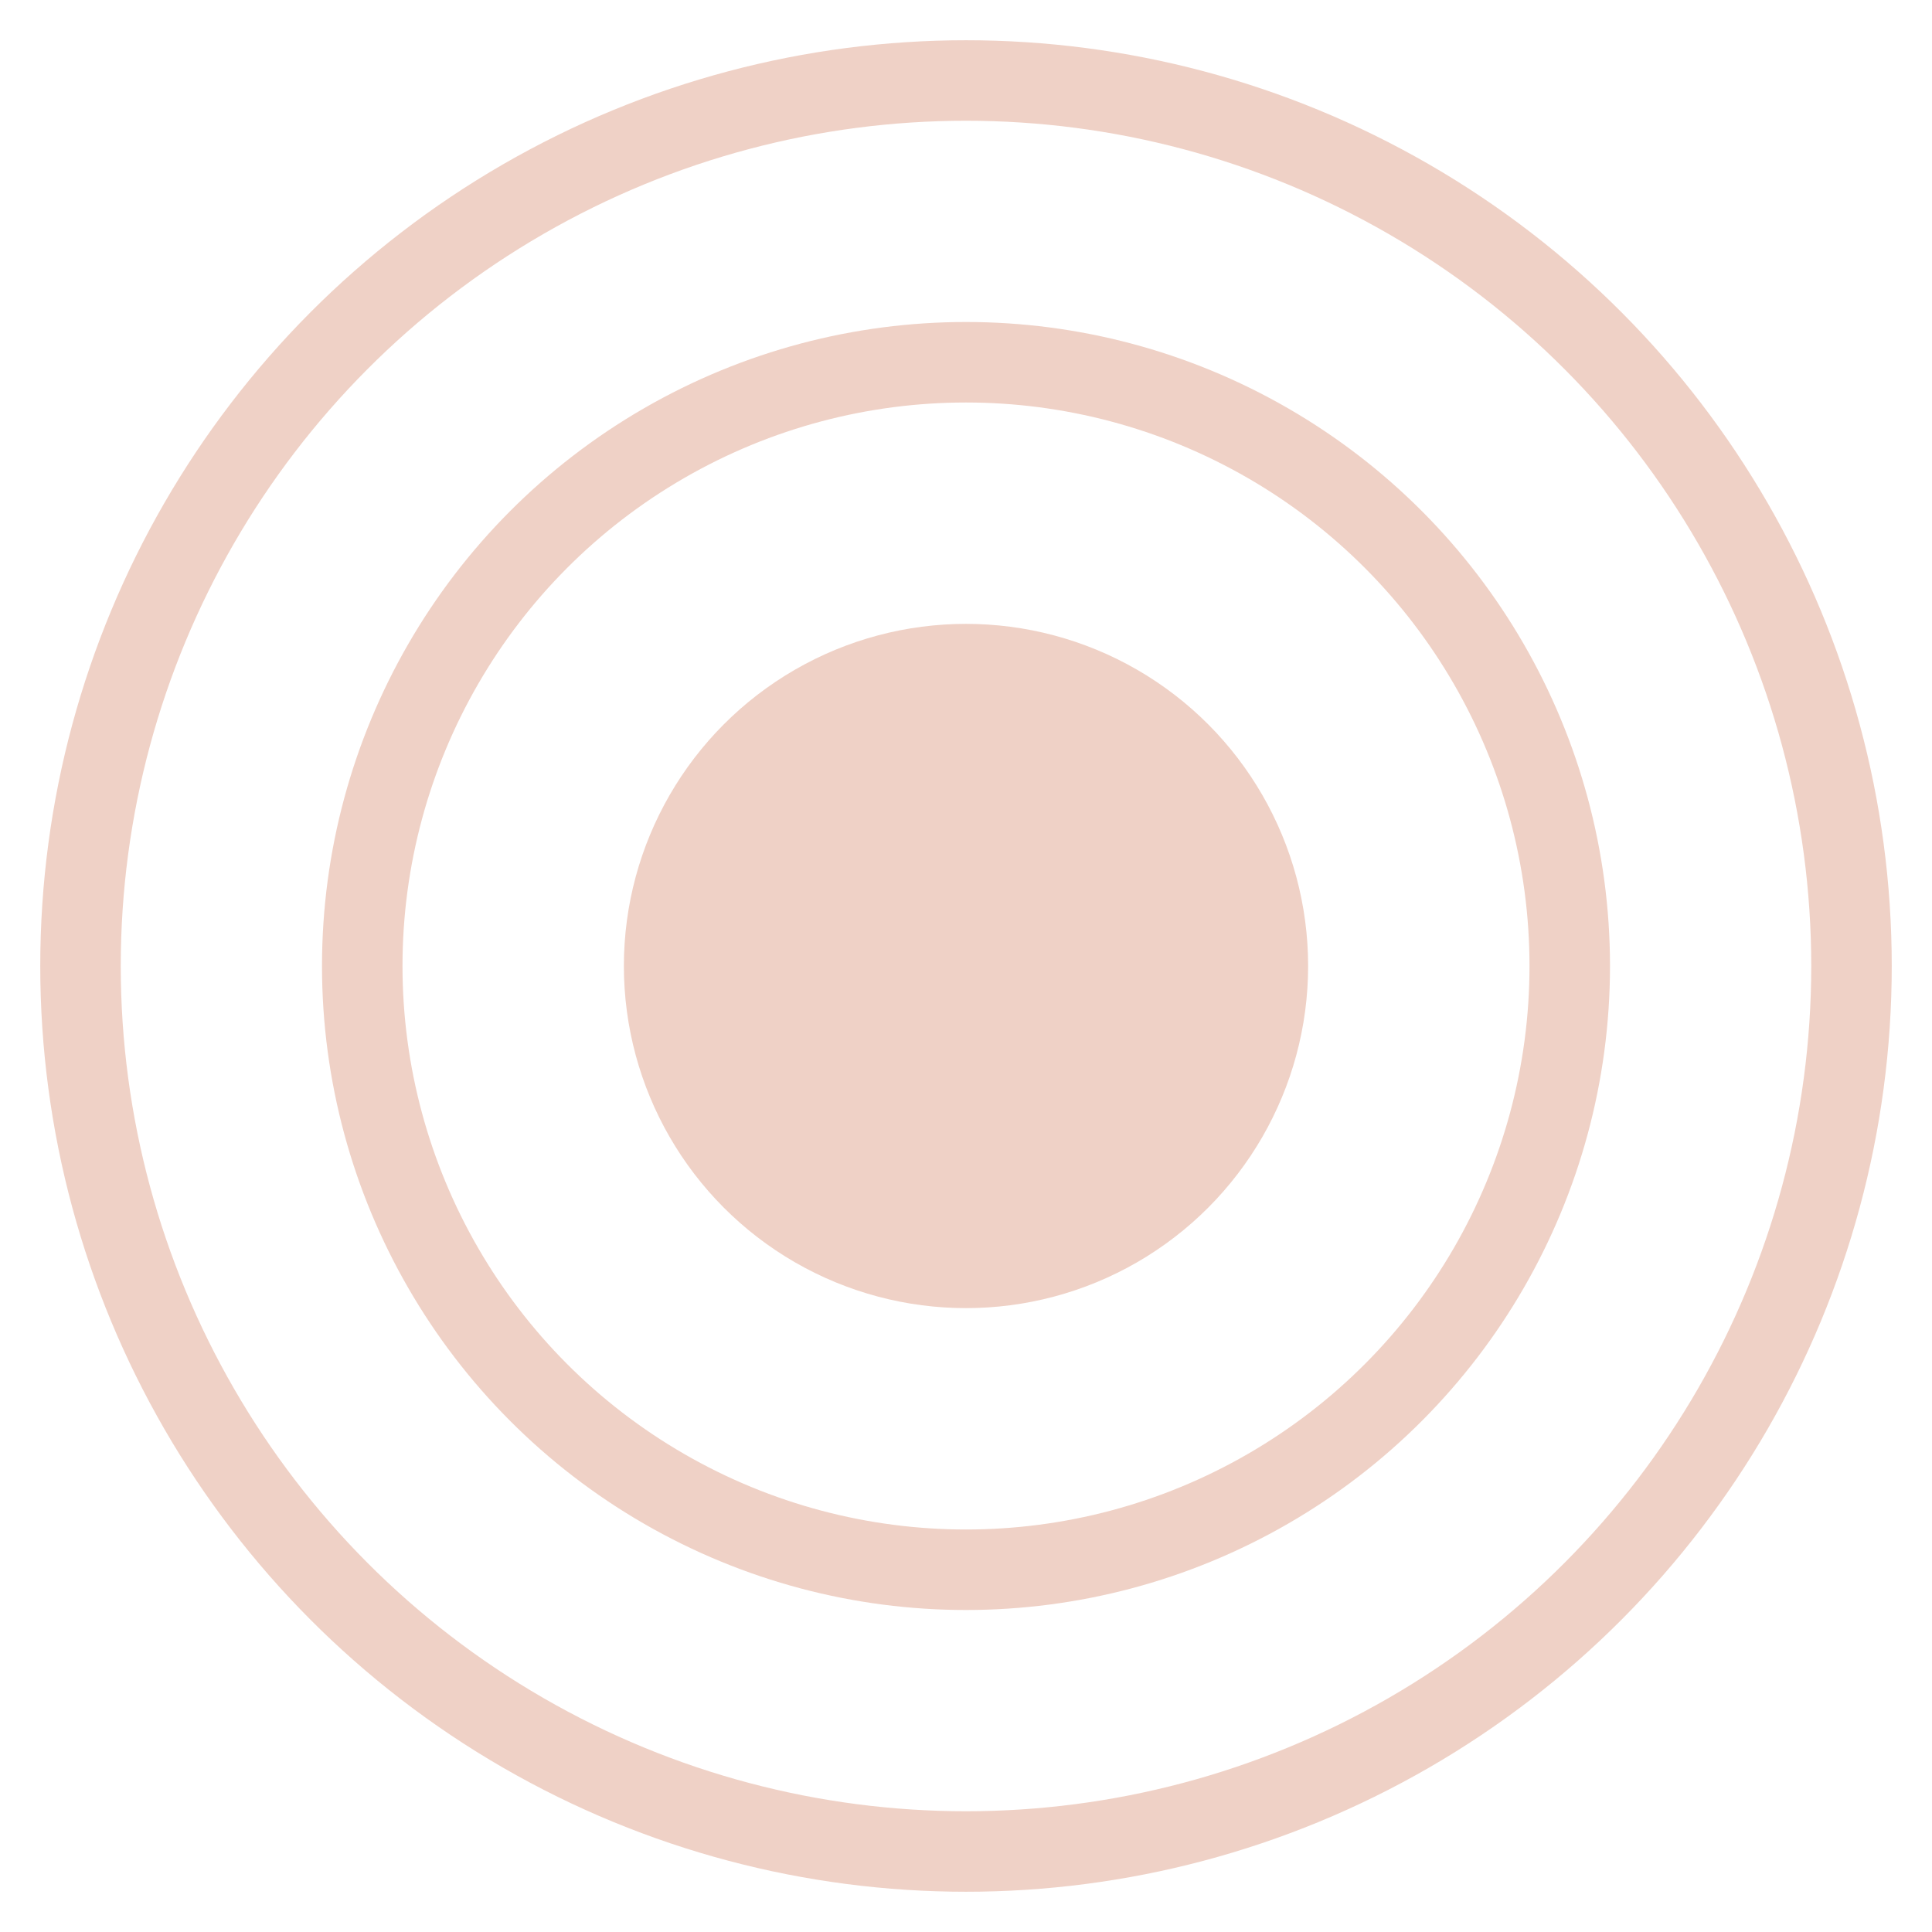
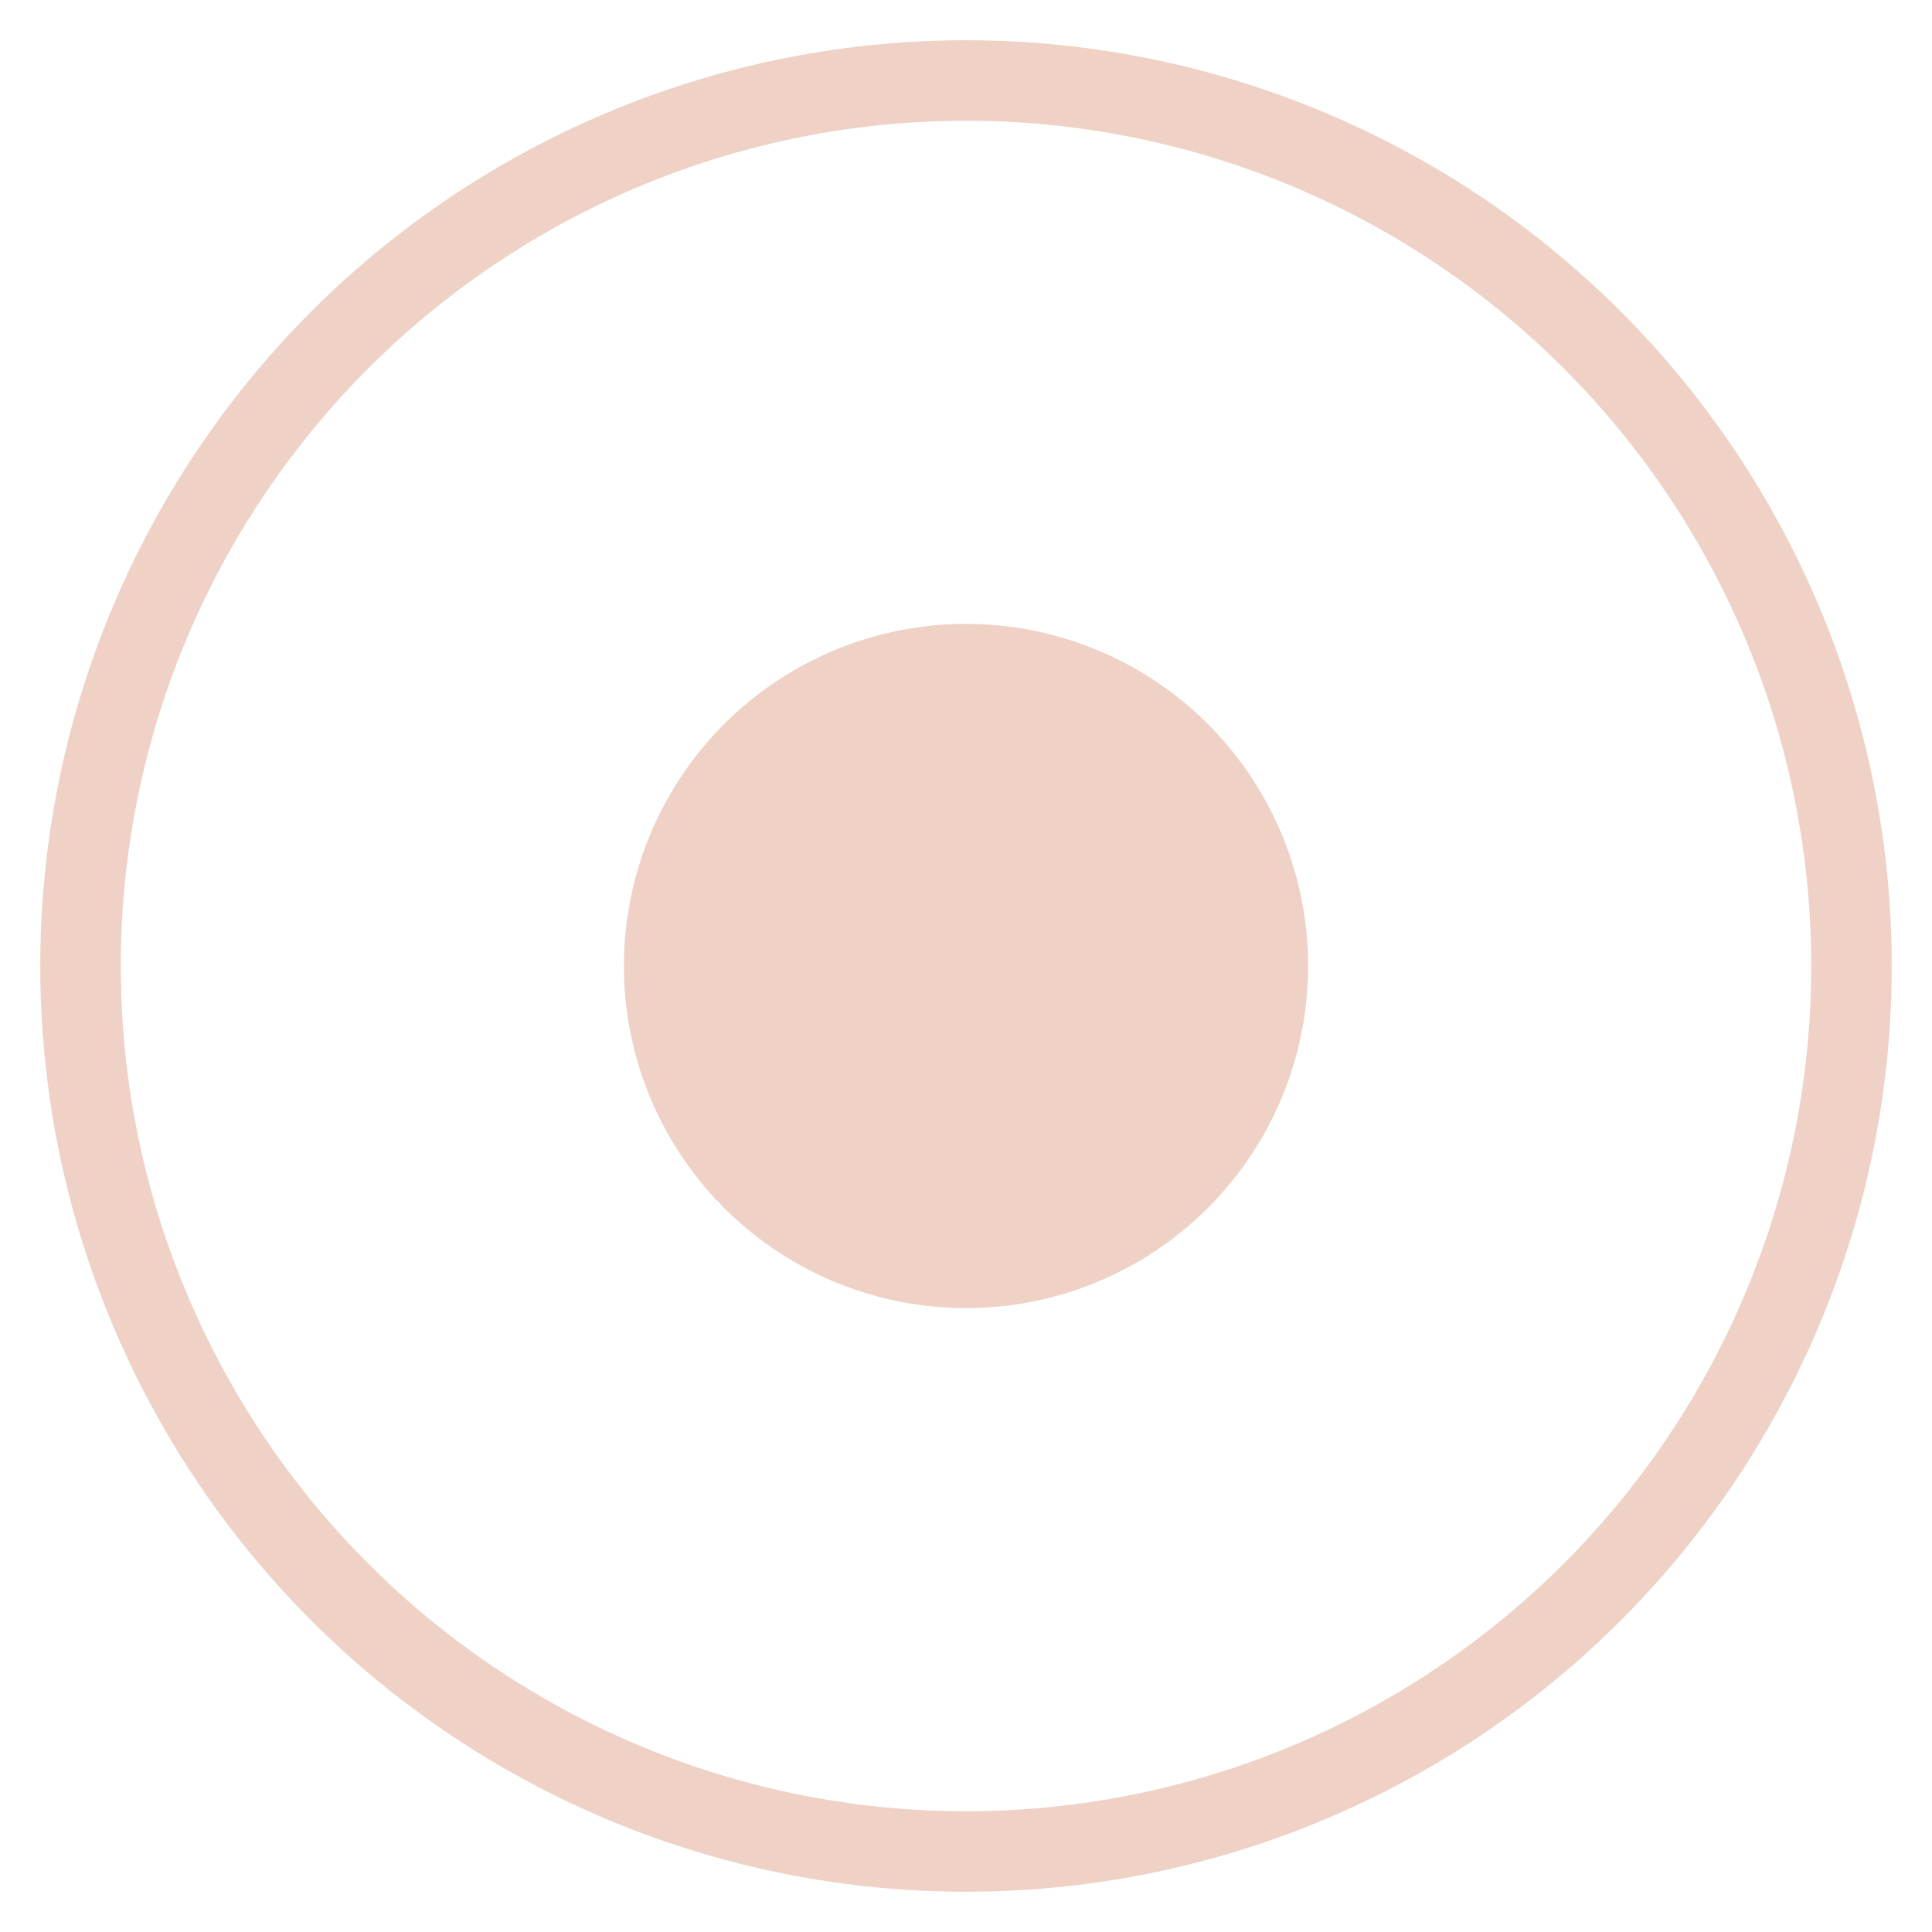
<svg xmlns="http://www.w3.org/2000/svg" enable-background="new 0 0 48 48" height="48" viewBox="0 0 48 48" width="48">
  <circle cx="24" cy="24" fill="#efd1c6" r="8.5" />
  <g fill="none" stroke="#efd1c6" stroke-miterlimit="10" stroke-width="2">
-     <circle cx="24" cy="24" r="15" />
    <circle cx="24" cy="24" r="22" />
  </g>
</svg>